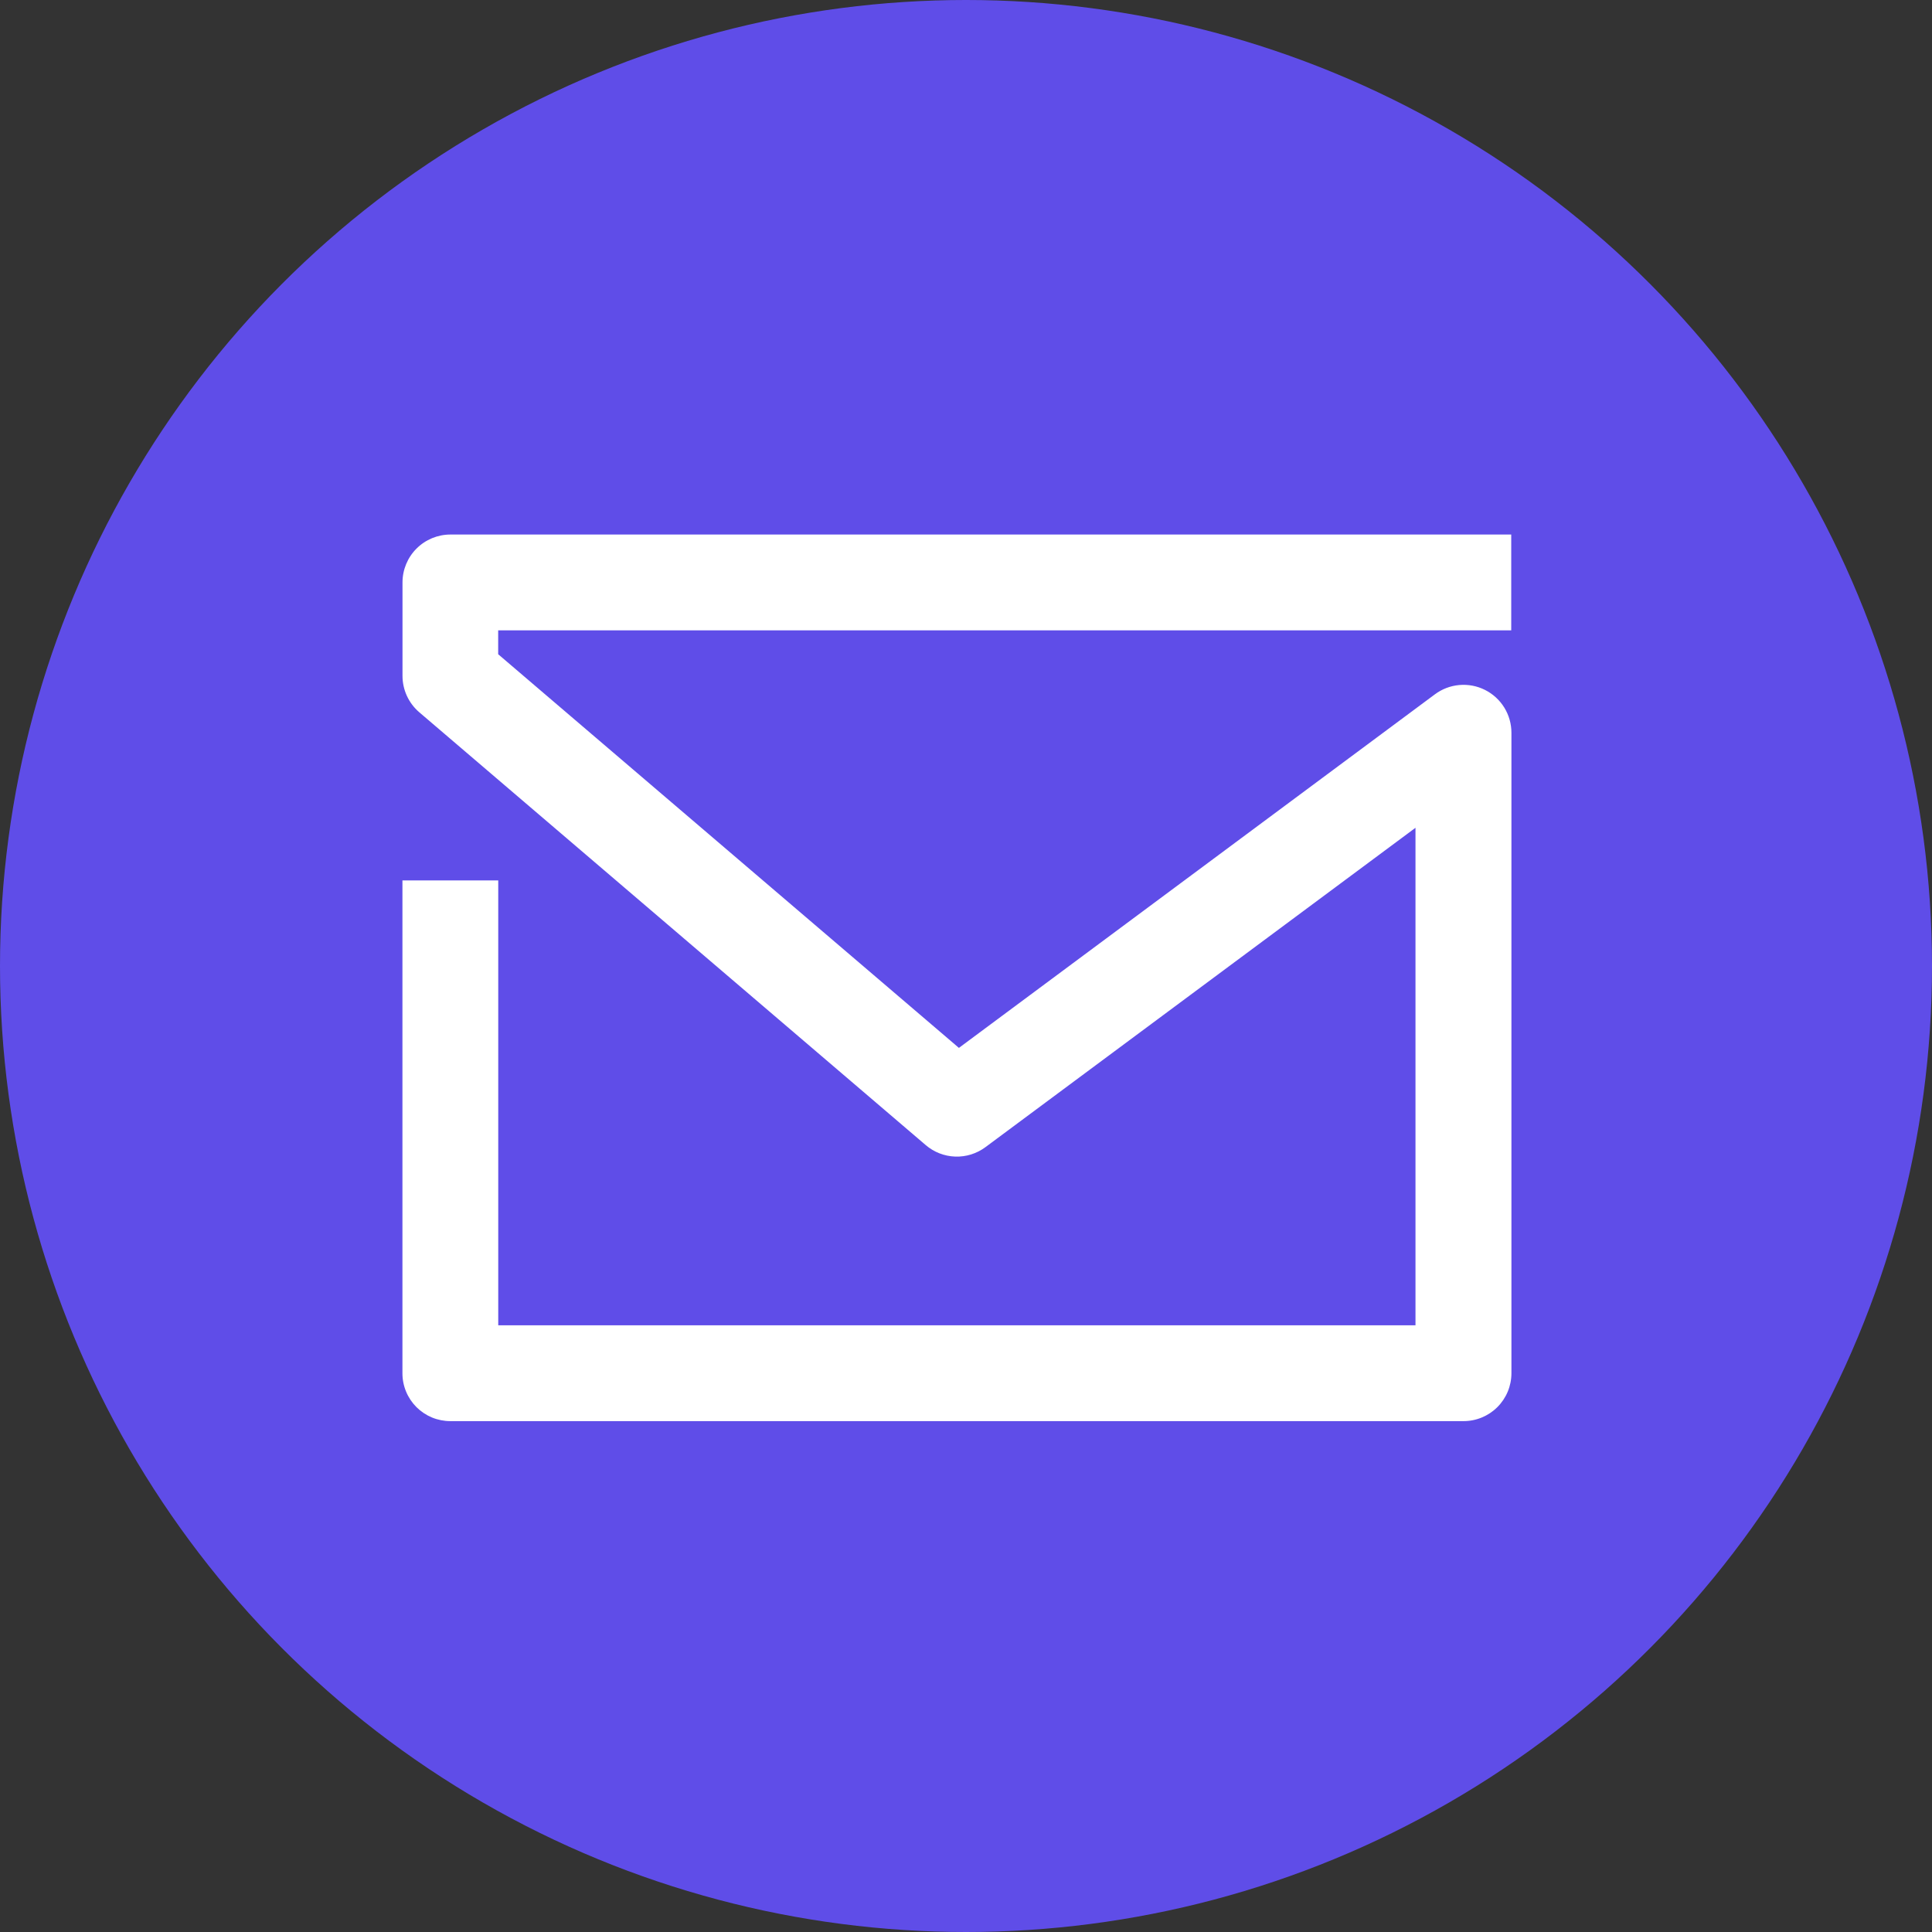
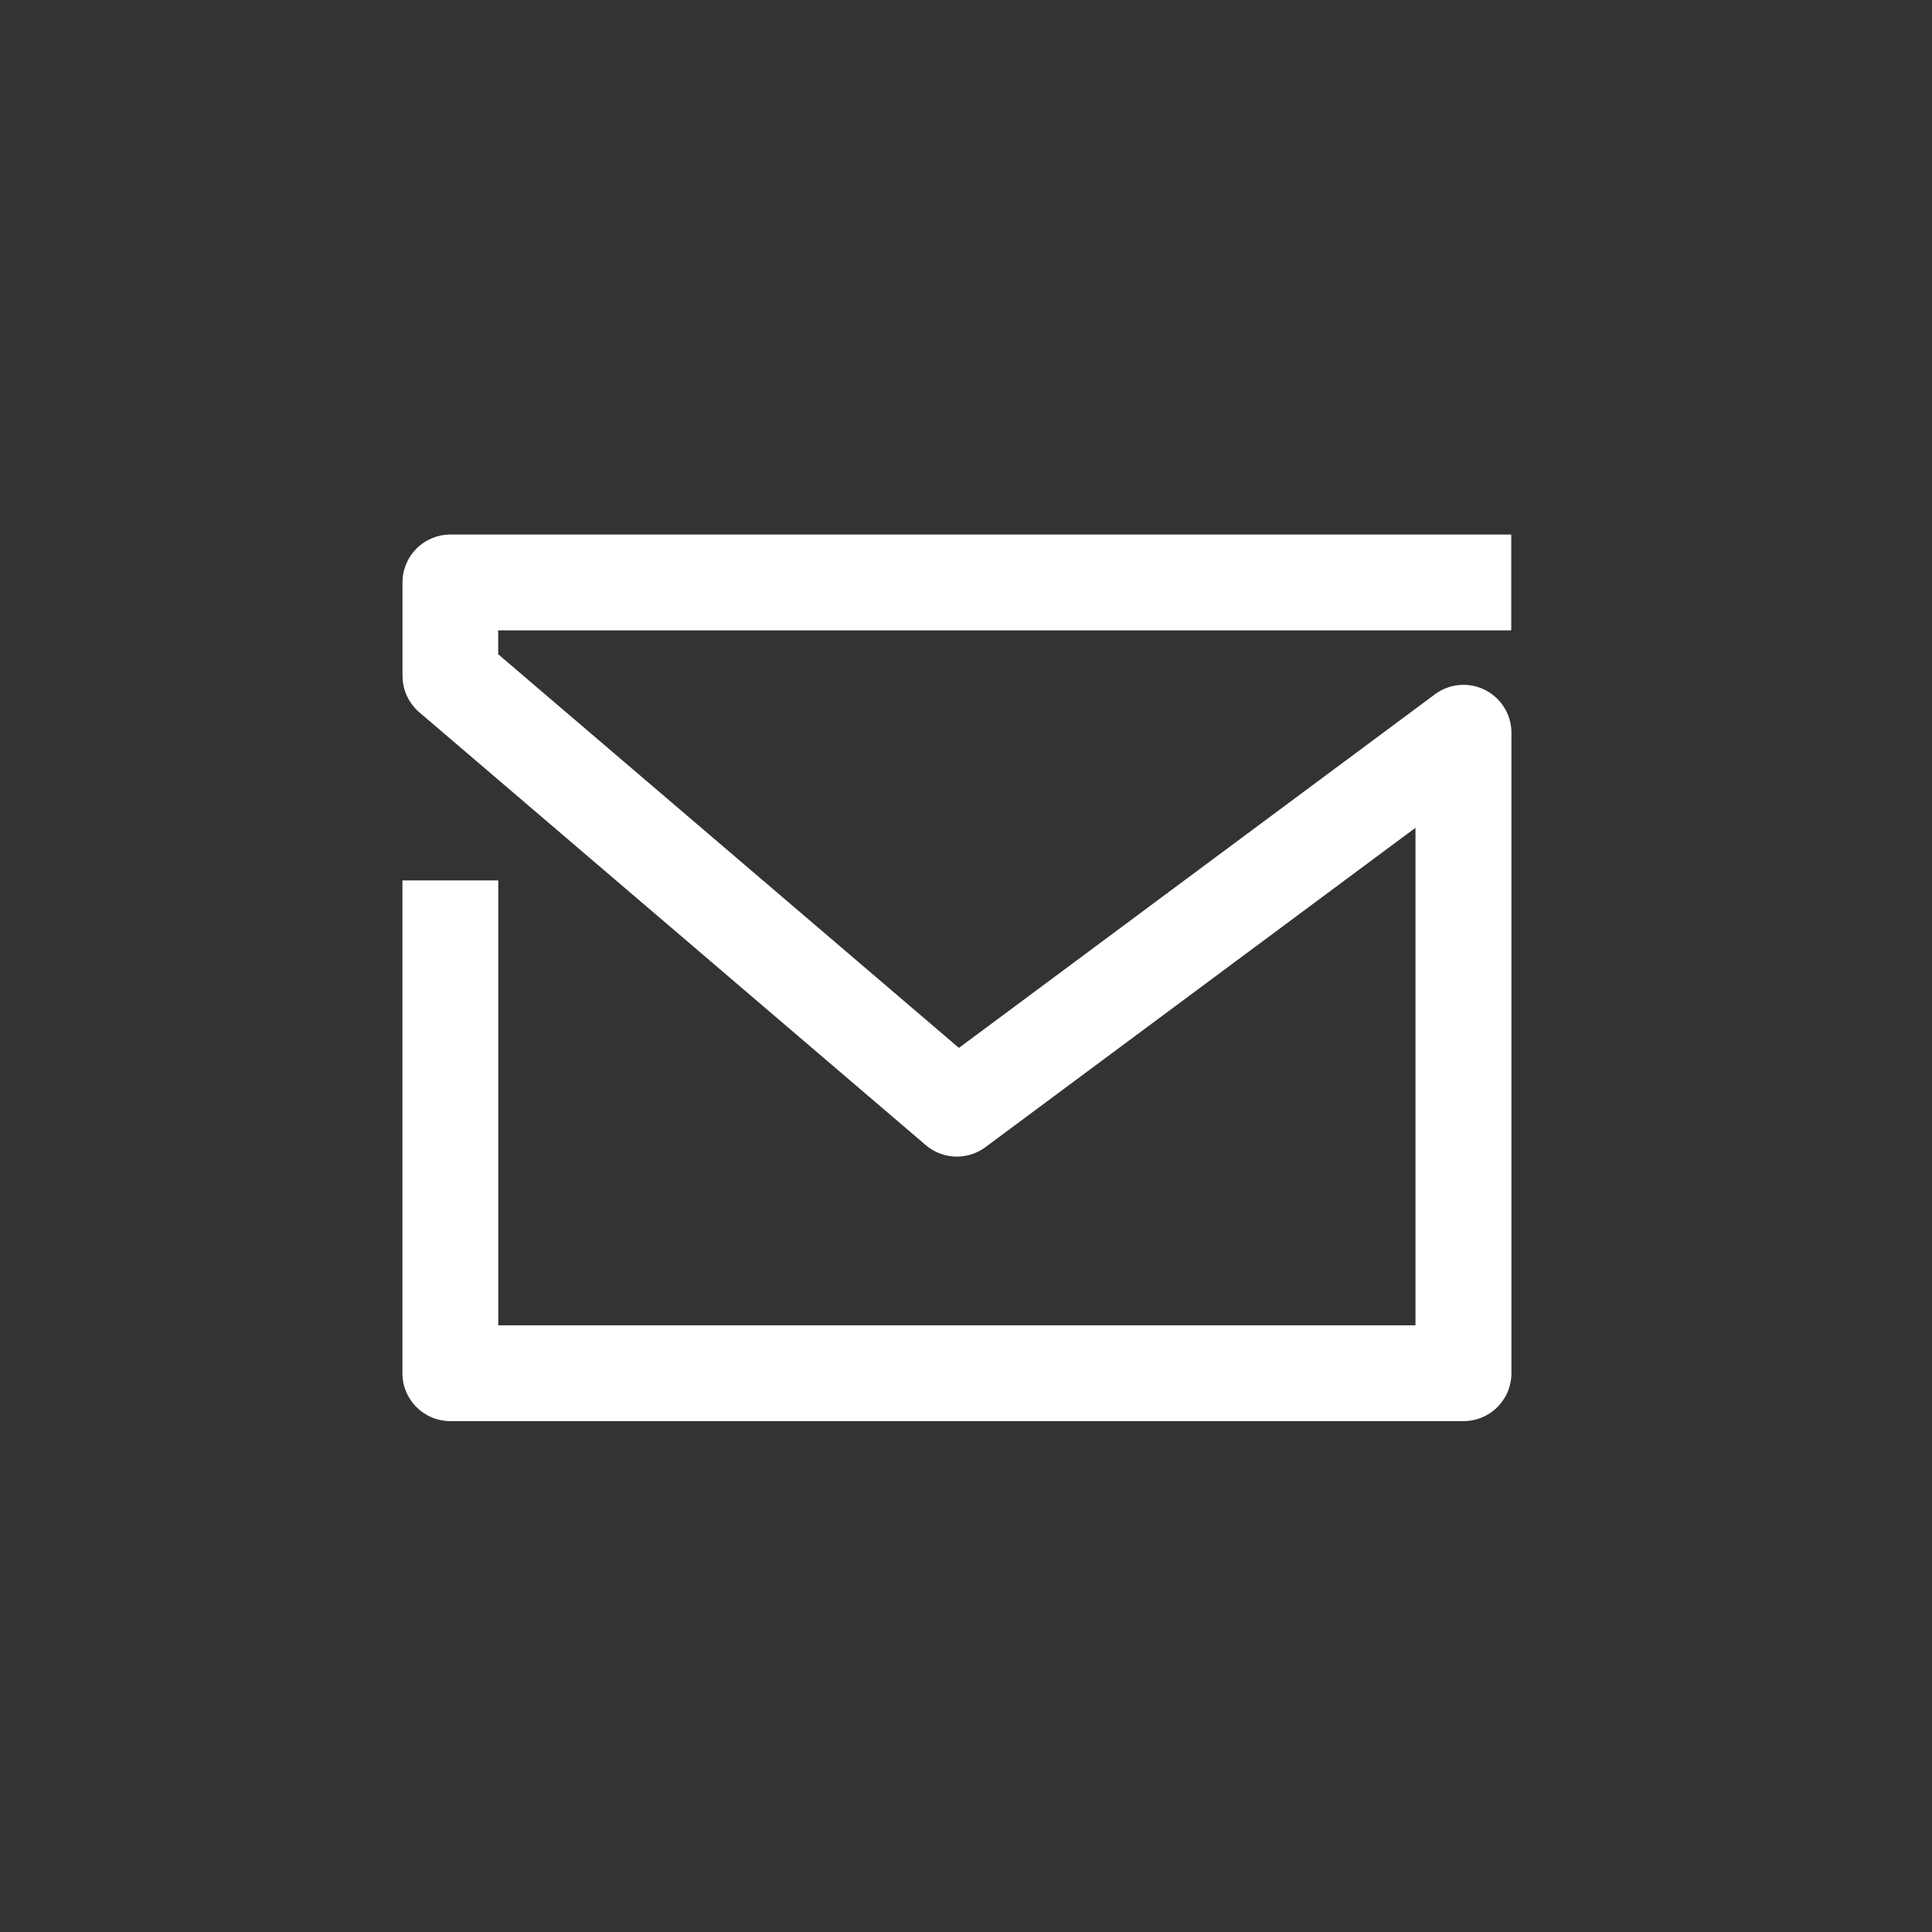
<svg xmlns="http://www.w3.org/2000/svg" width="147" height="147" viewBox="0 0 147 147" fill="none">
  <rect x="0" y="0" width="147" height="147" fill="#333333" stroke="none" />
-   <circle cx="73.5" cy="73.5" r="73.5" fill="#5F4DE8" />
  <path d="M111.34 108.129H34.265C33.786 108.129 33.312 108.035 32.869 107.853C32.427 107.67 32.025 107.401 31.686 107.063C31.348 106.724 31.079 106.322 30.896 105.879C30.713 105.437 30.619 104.963 30.62 104.484V66.988H37.91V100.839H107.7V62.984L74.978 87.284C74.315 87.776 73.505 88.029 72.681 88.001C71.856 87.973 71.065 87.665 70.438 87.129L31.898 54.192C31.499 53.849 31.178 53.424 30.958 52.946C30.739 52.468 30.625 51.948 30.625 51.422V44.316C30.625 43.35 31.009 42.422 31.692 41.739C32.376 41.055 33.303 40.671 34.27 40.671H114.985V47.961H37.905V49.779L72.961 79.731L109.168 52.836C109.709 52.43 110.353 52.182 111.028 52.122C111.702 52.061 112.38 52.189 112.985 52.492C113.591 52.795 114.1 53.26 114.456 53.836C114.811 54.411 115 55.075 115 55.752V104.484C115 104.964 114.905 105.439 114.721 105.882C114.537 106.325 114.267 106.728 113.927 107.066C113.587 107.405 113.184 107.673 112.74 107.855C112.296 108.038 111.82 108.131 111.34 108.129Z" fill="white" />
</svg>